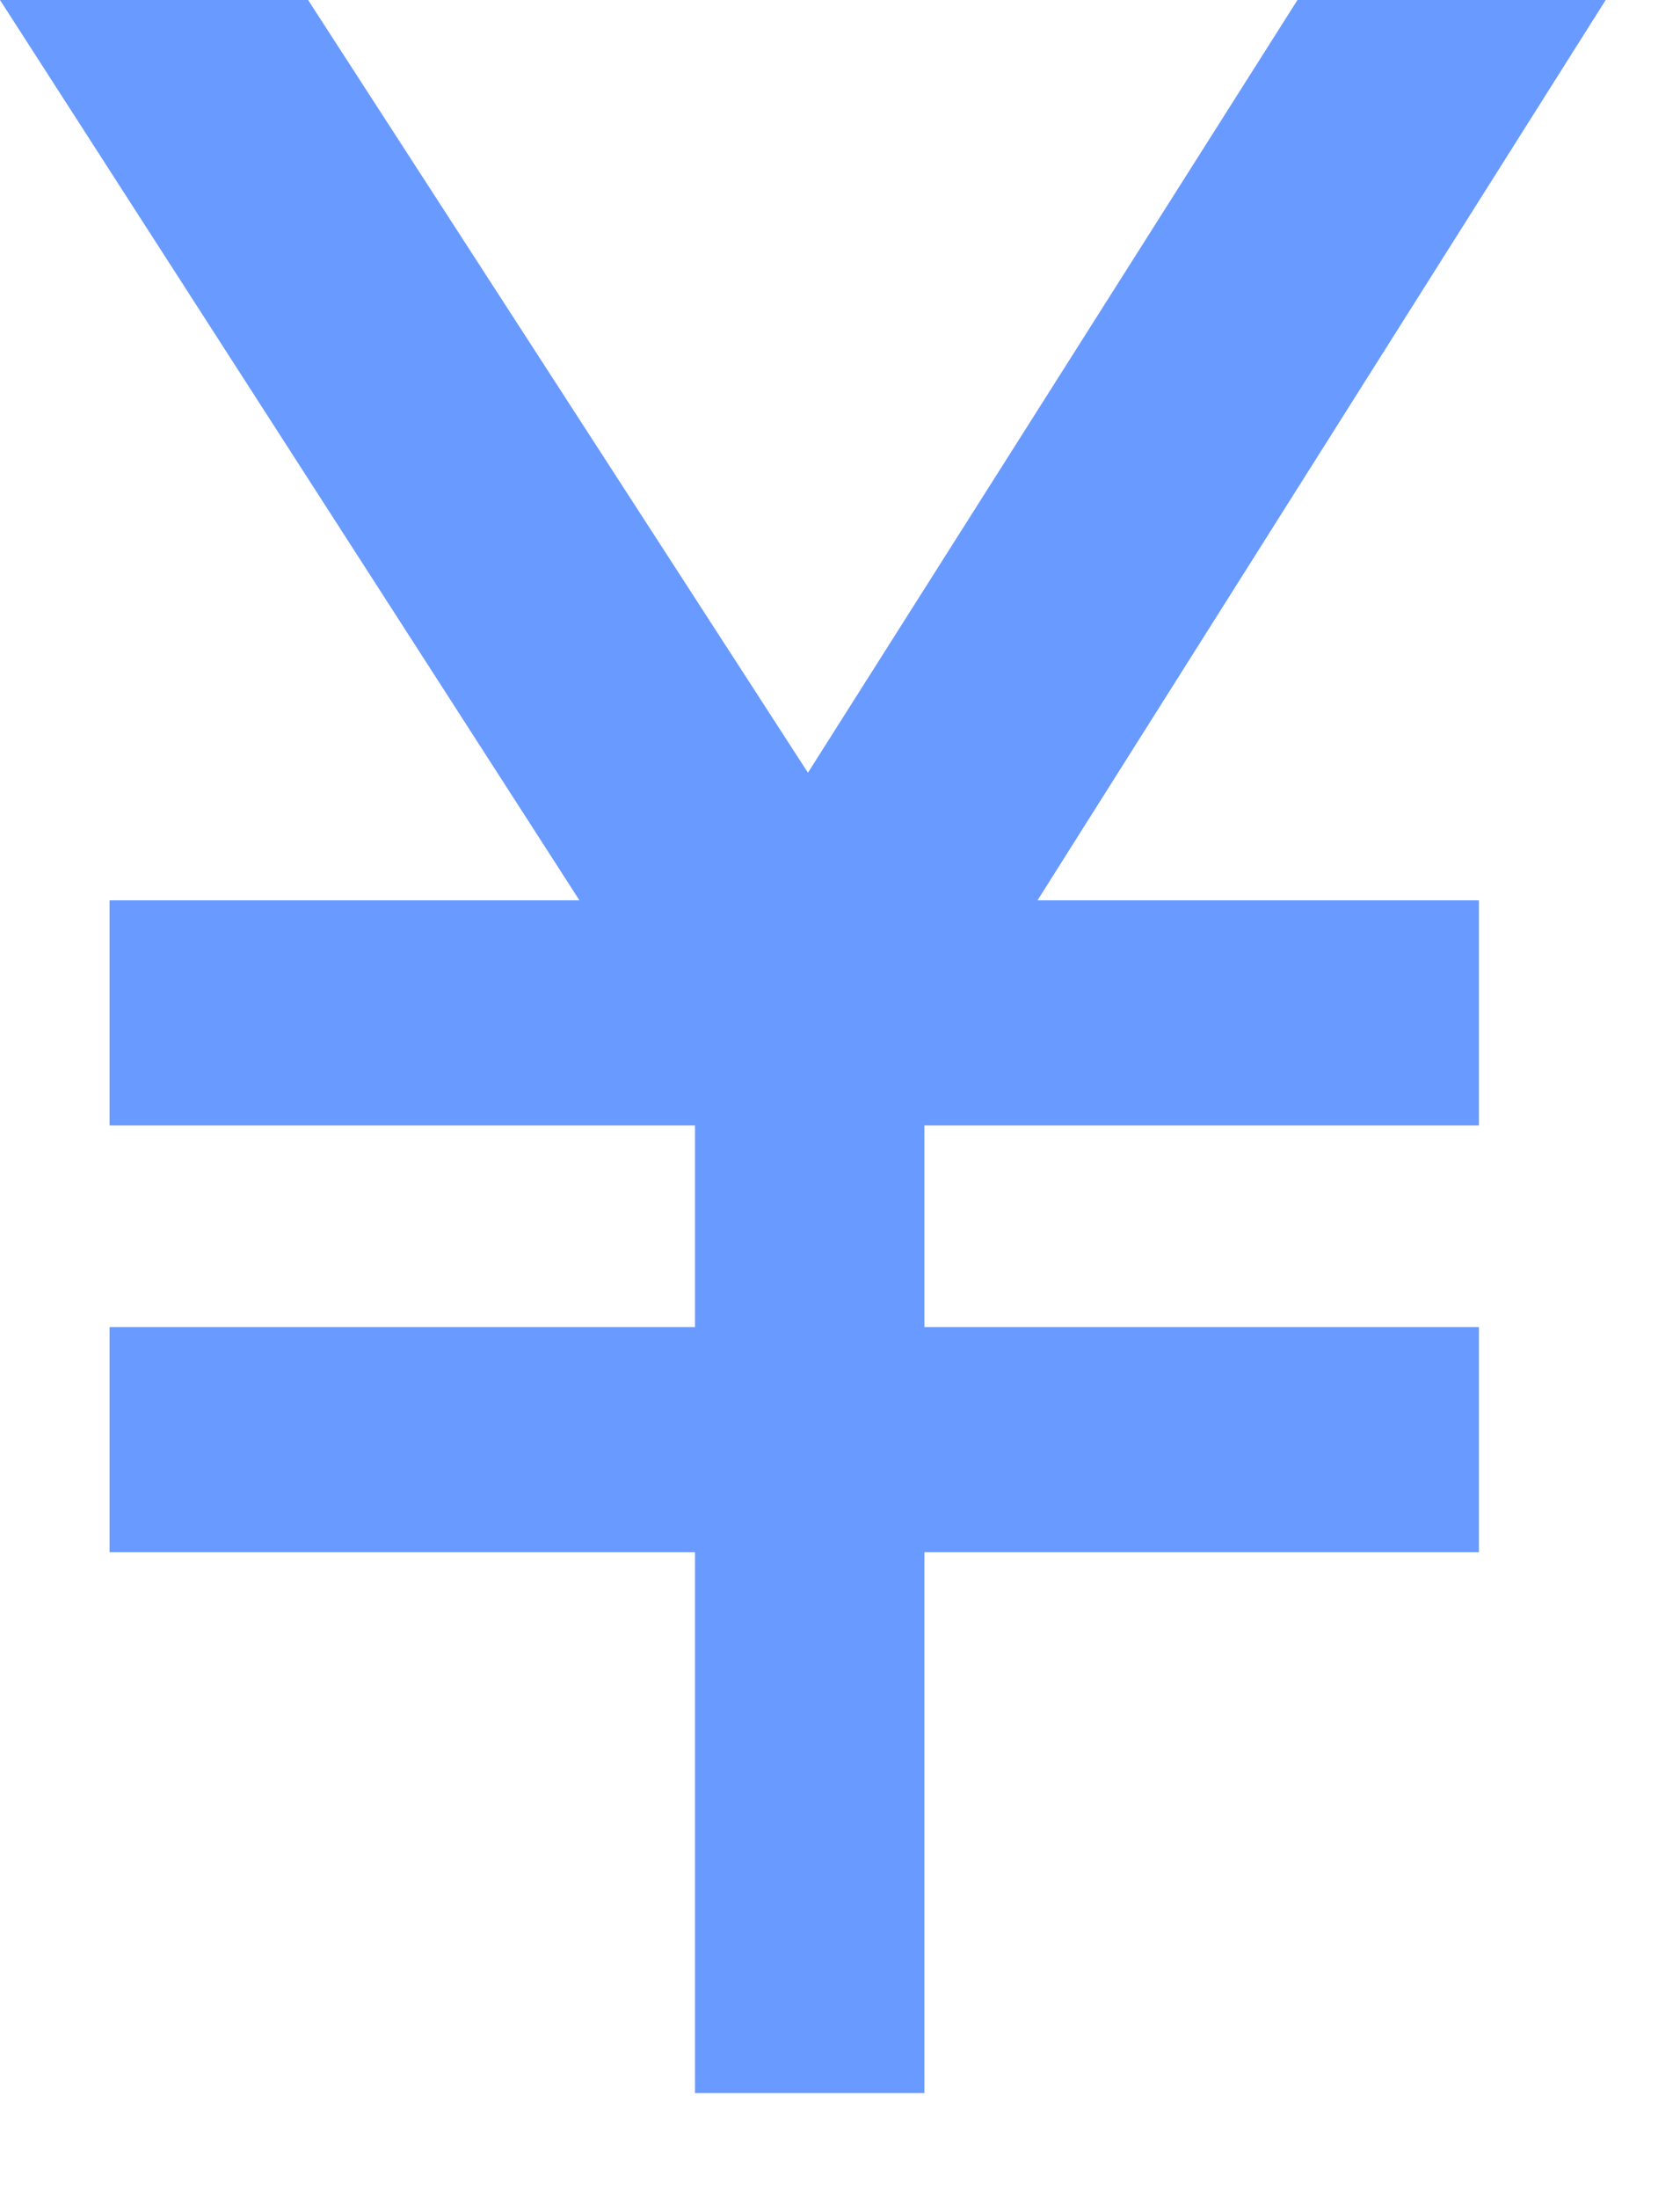
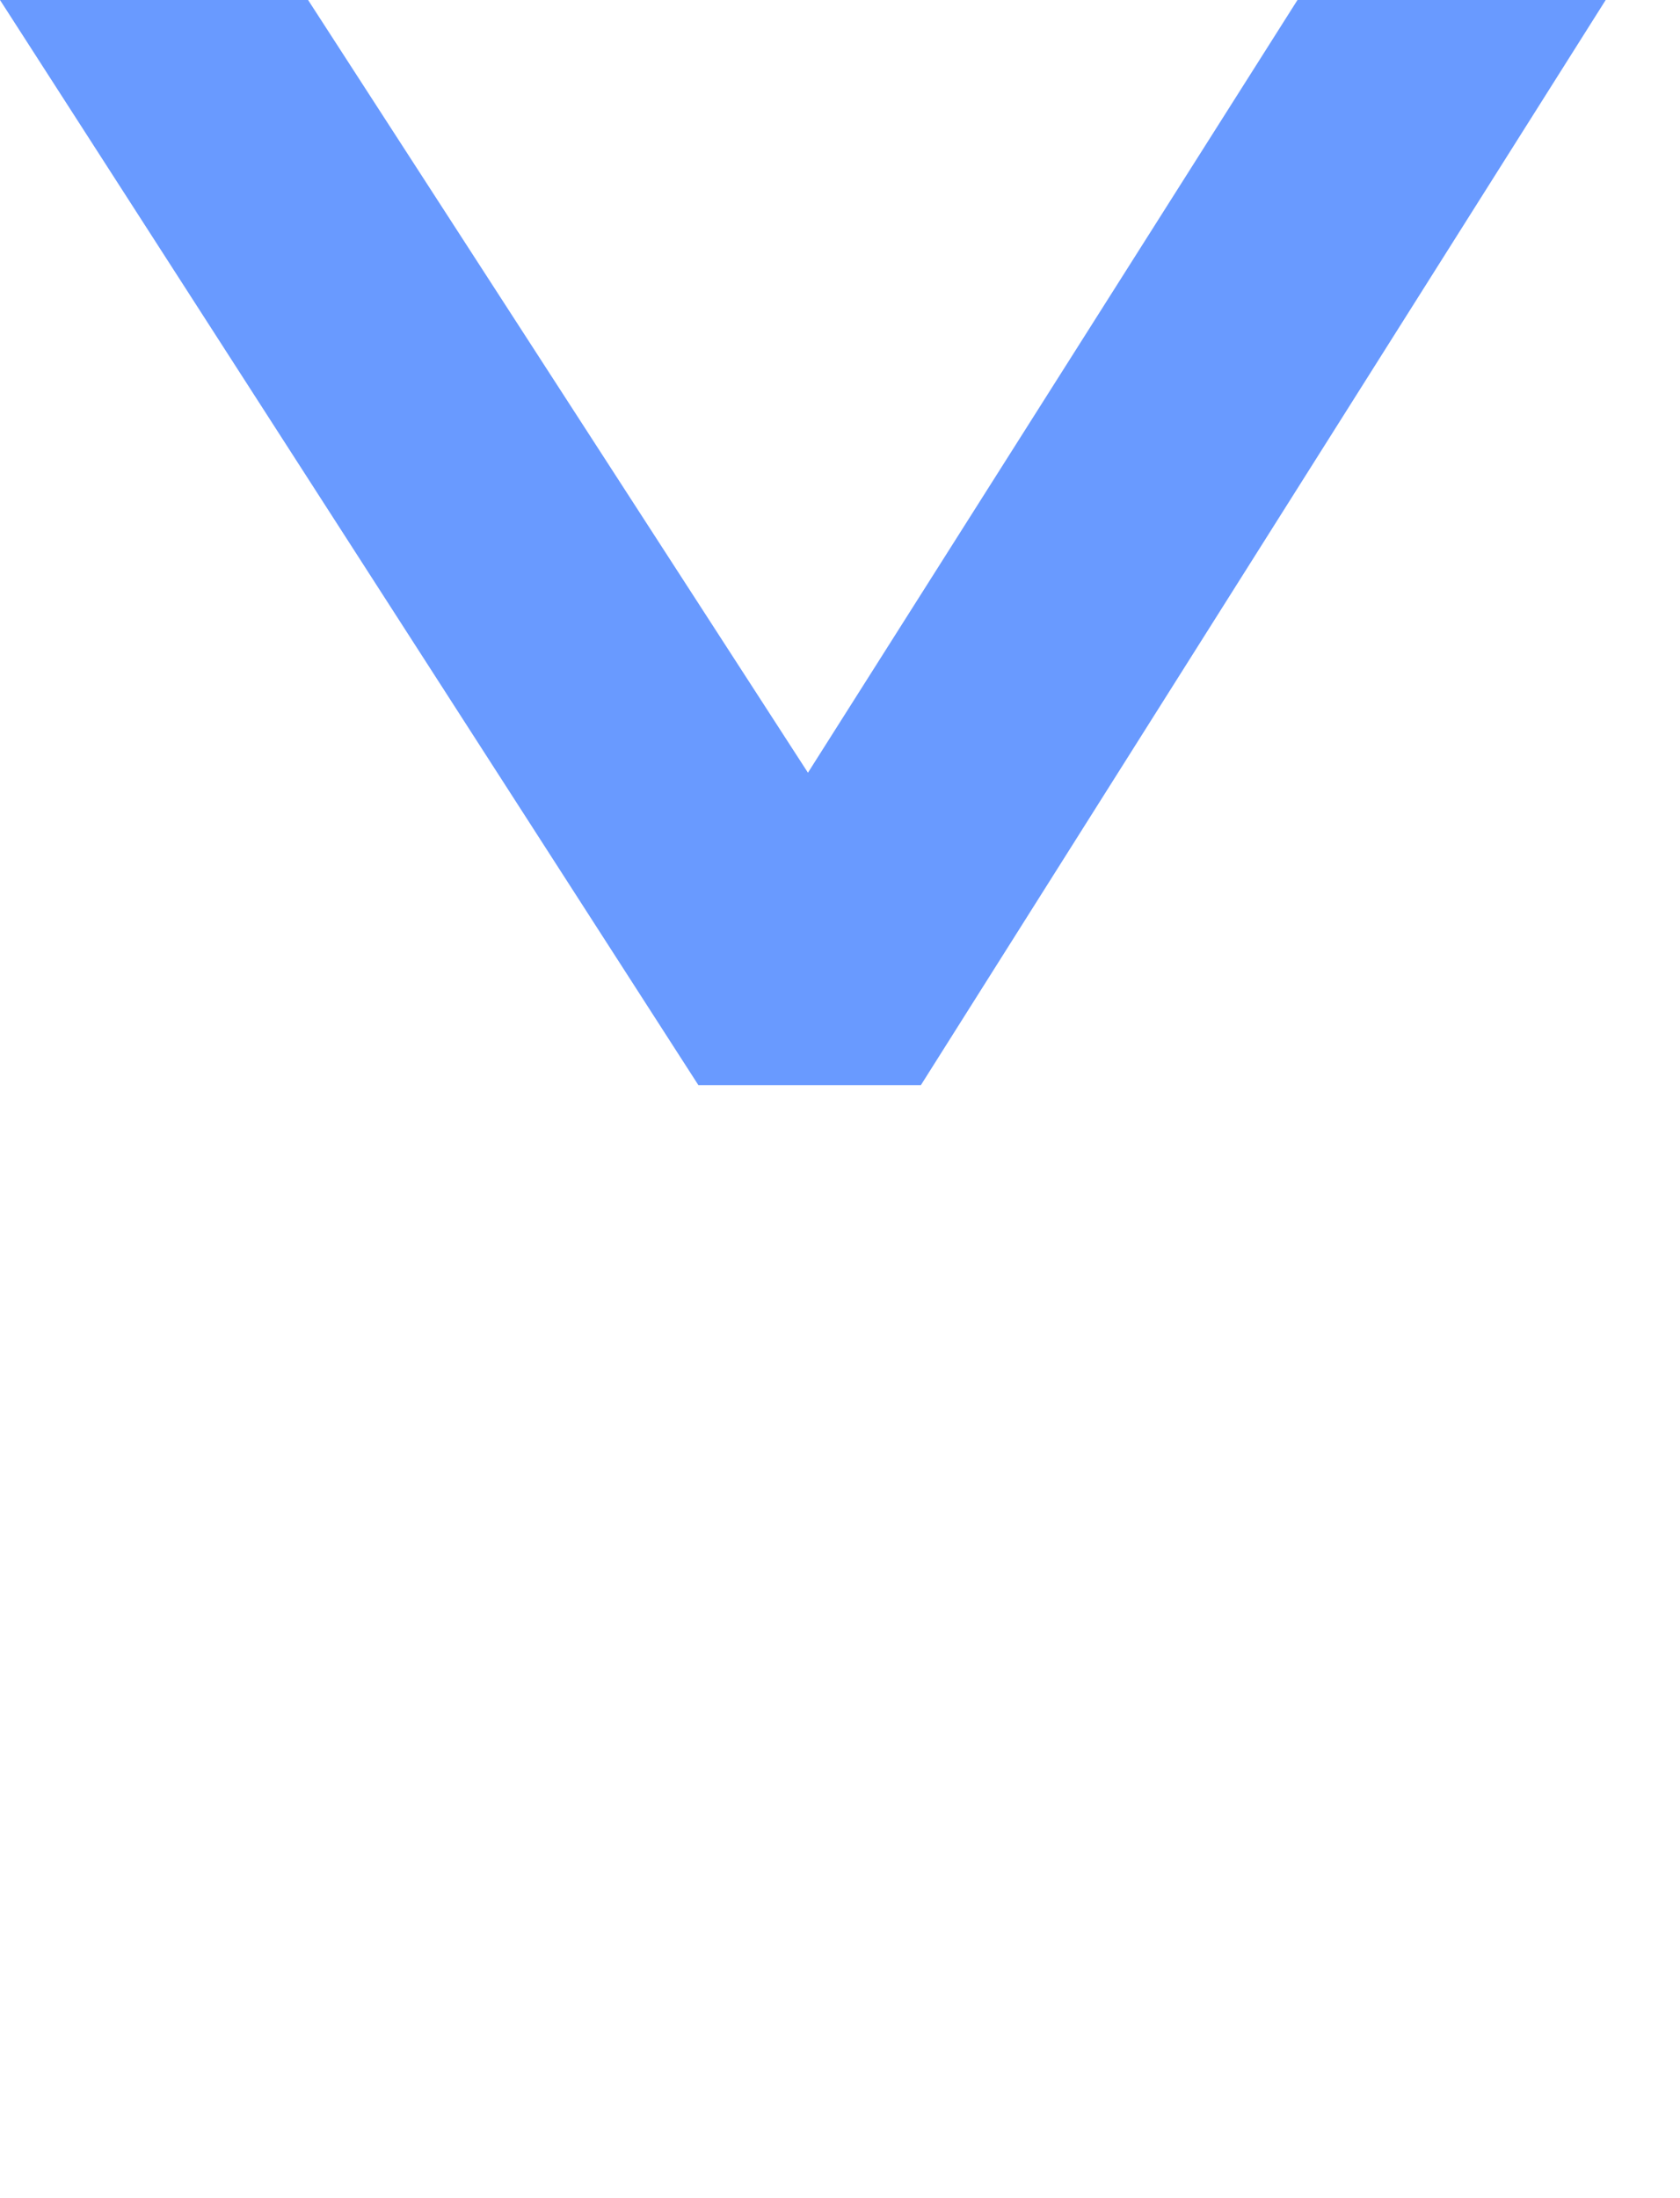
<svg xmlns="http://www.w3.org/2000/svg" width="13" height="17" viewBox="0 0 13 17" fill="none">
-   <path d="M7.153 16.187H5.378V7.821H7.153V16.187Z" fill="#699AFF" />
  <path d="M10.04 0L6.252 5.976L2.384 0H0L5.404 8.392H7.126L12.425 0H10.04Z" fill="#699AFF" />
-   <path d="M11.444 8.704H0.848V6.963H11.444V8.704Z" fill="#699AFF" />
-   <path d="M11.444 12.004H0.848V10.263H11.444V12.004Z" fill="#699AFF" />
+   <path d="M11.444 12.004V10.263H11.444V12.004Z" fill="#699AFF" />
</svg>